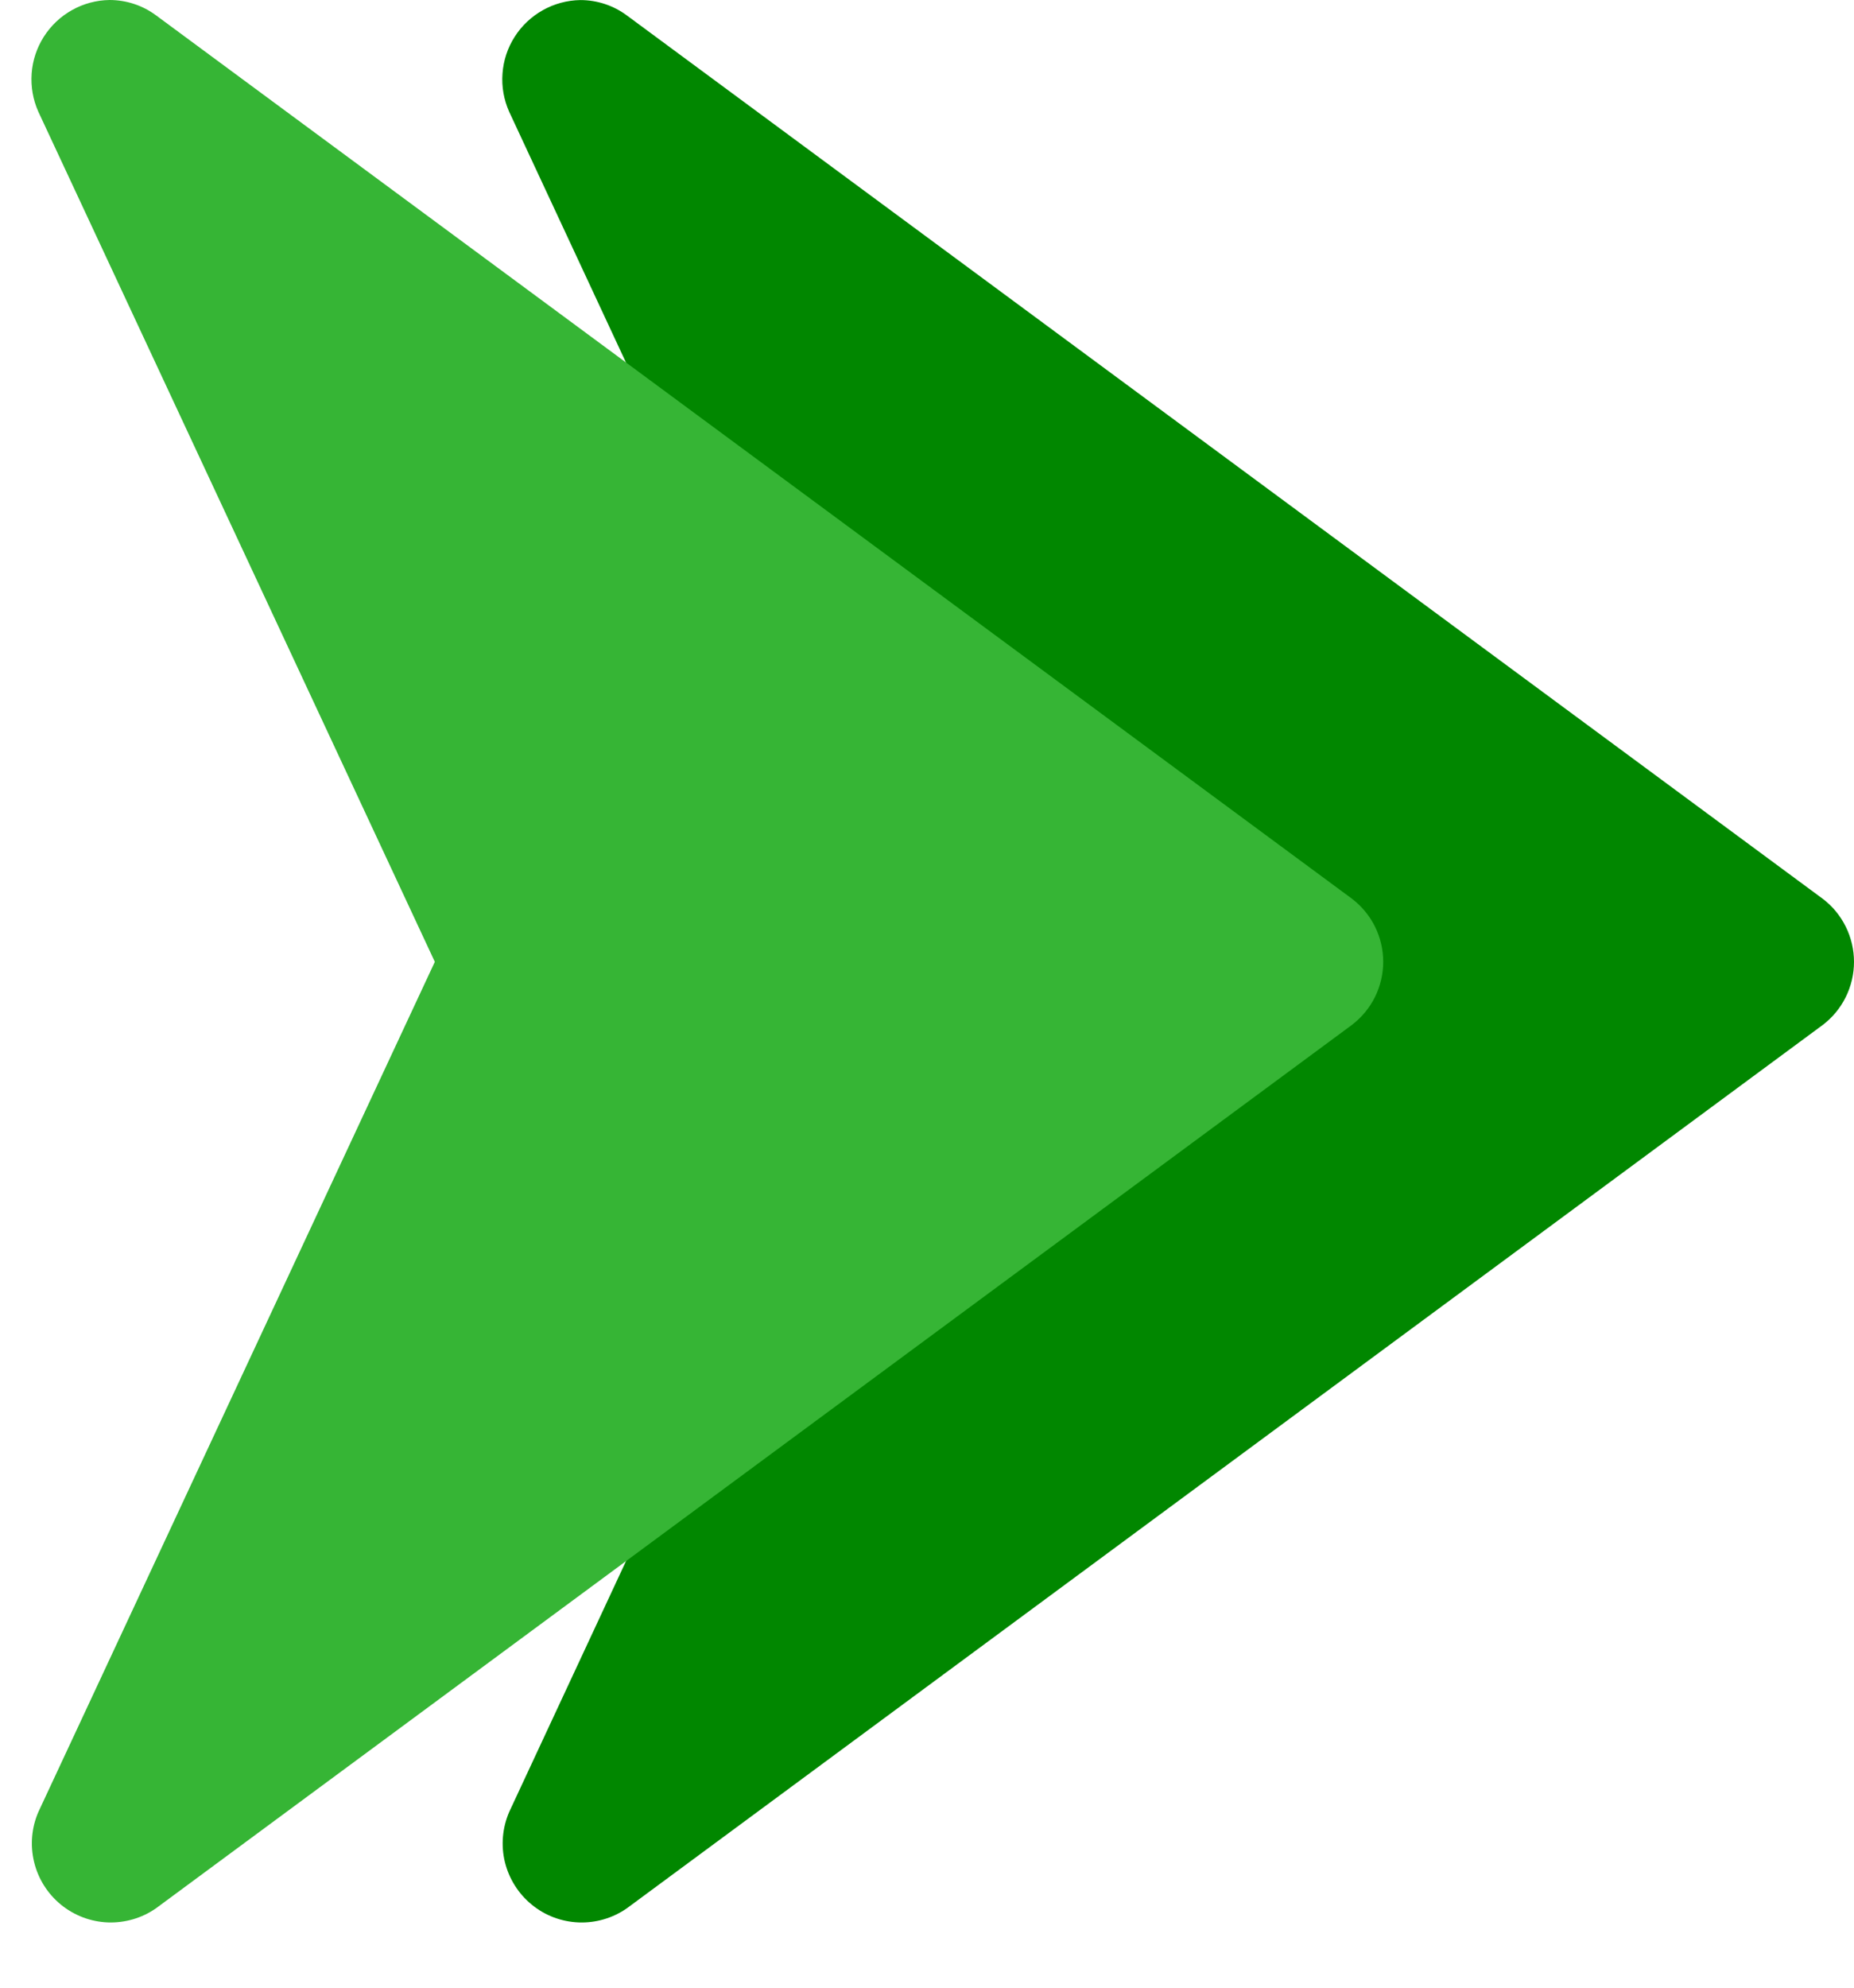
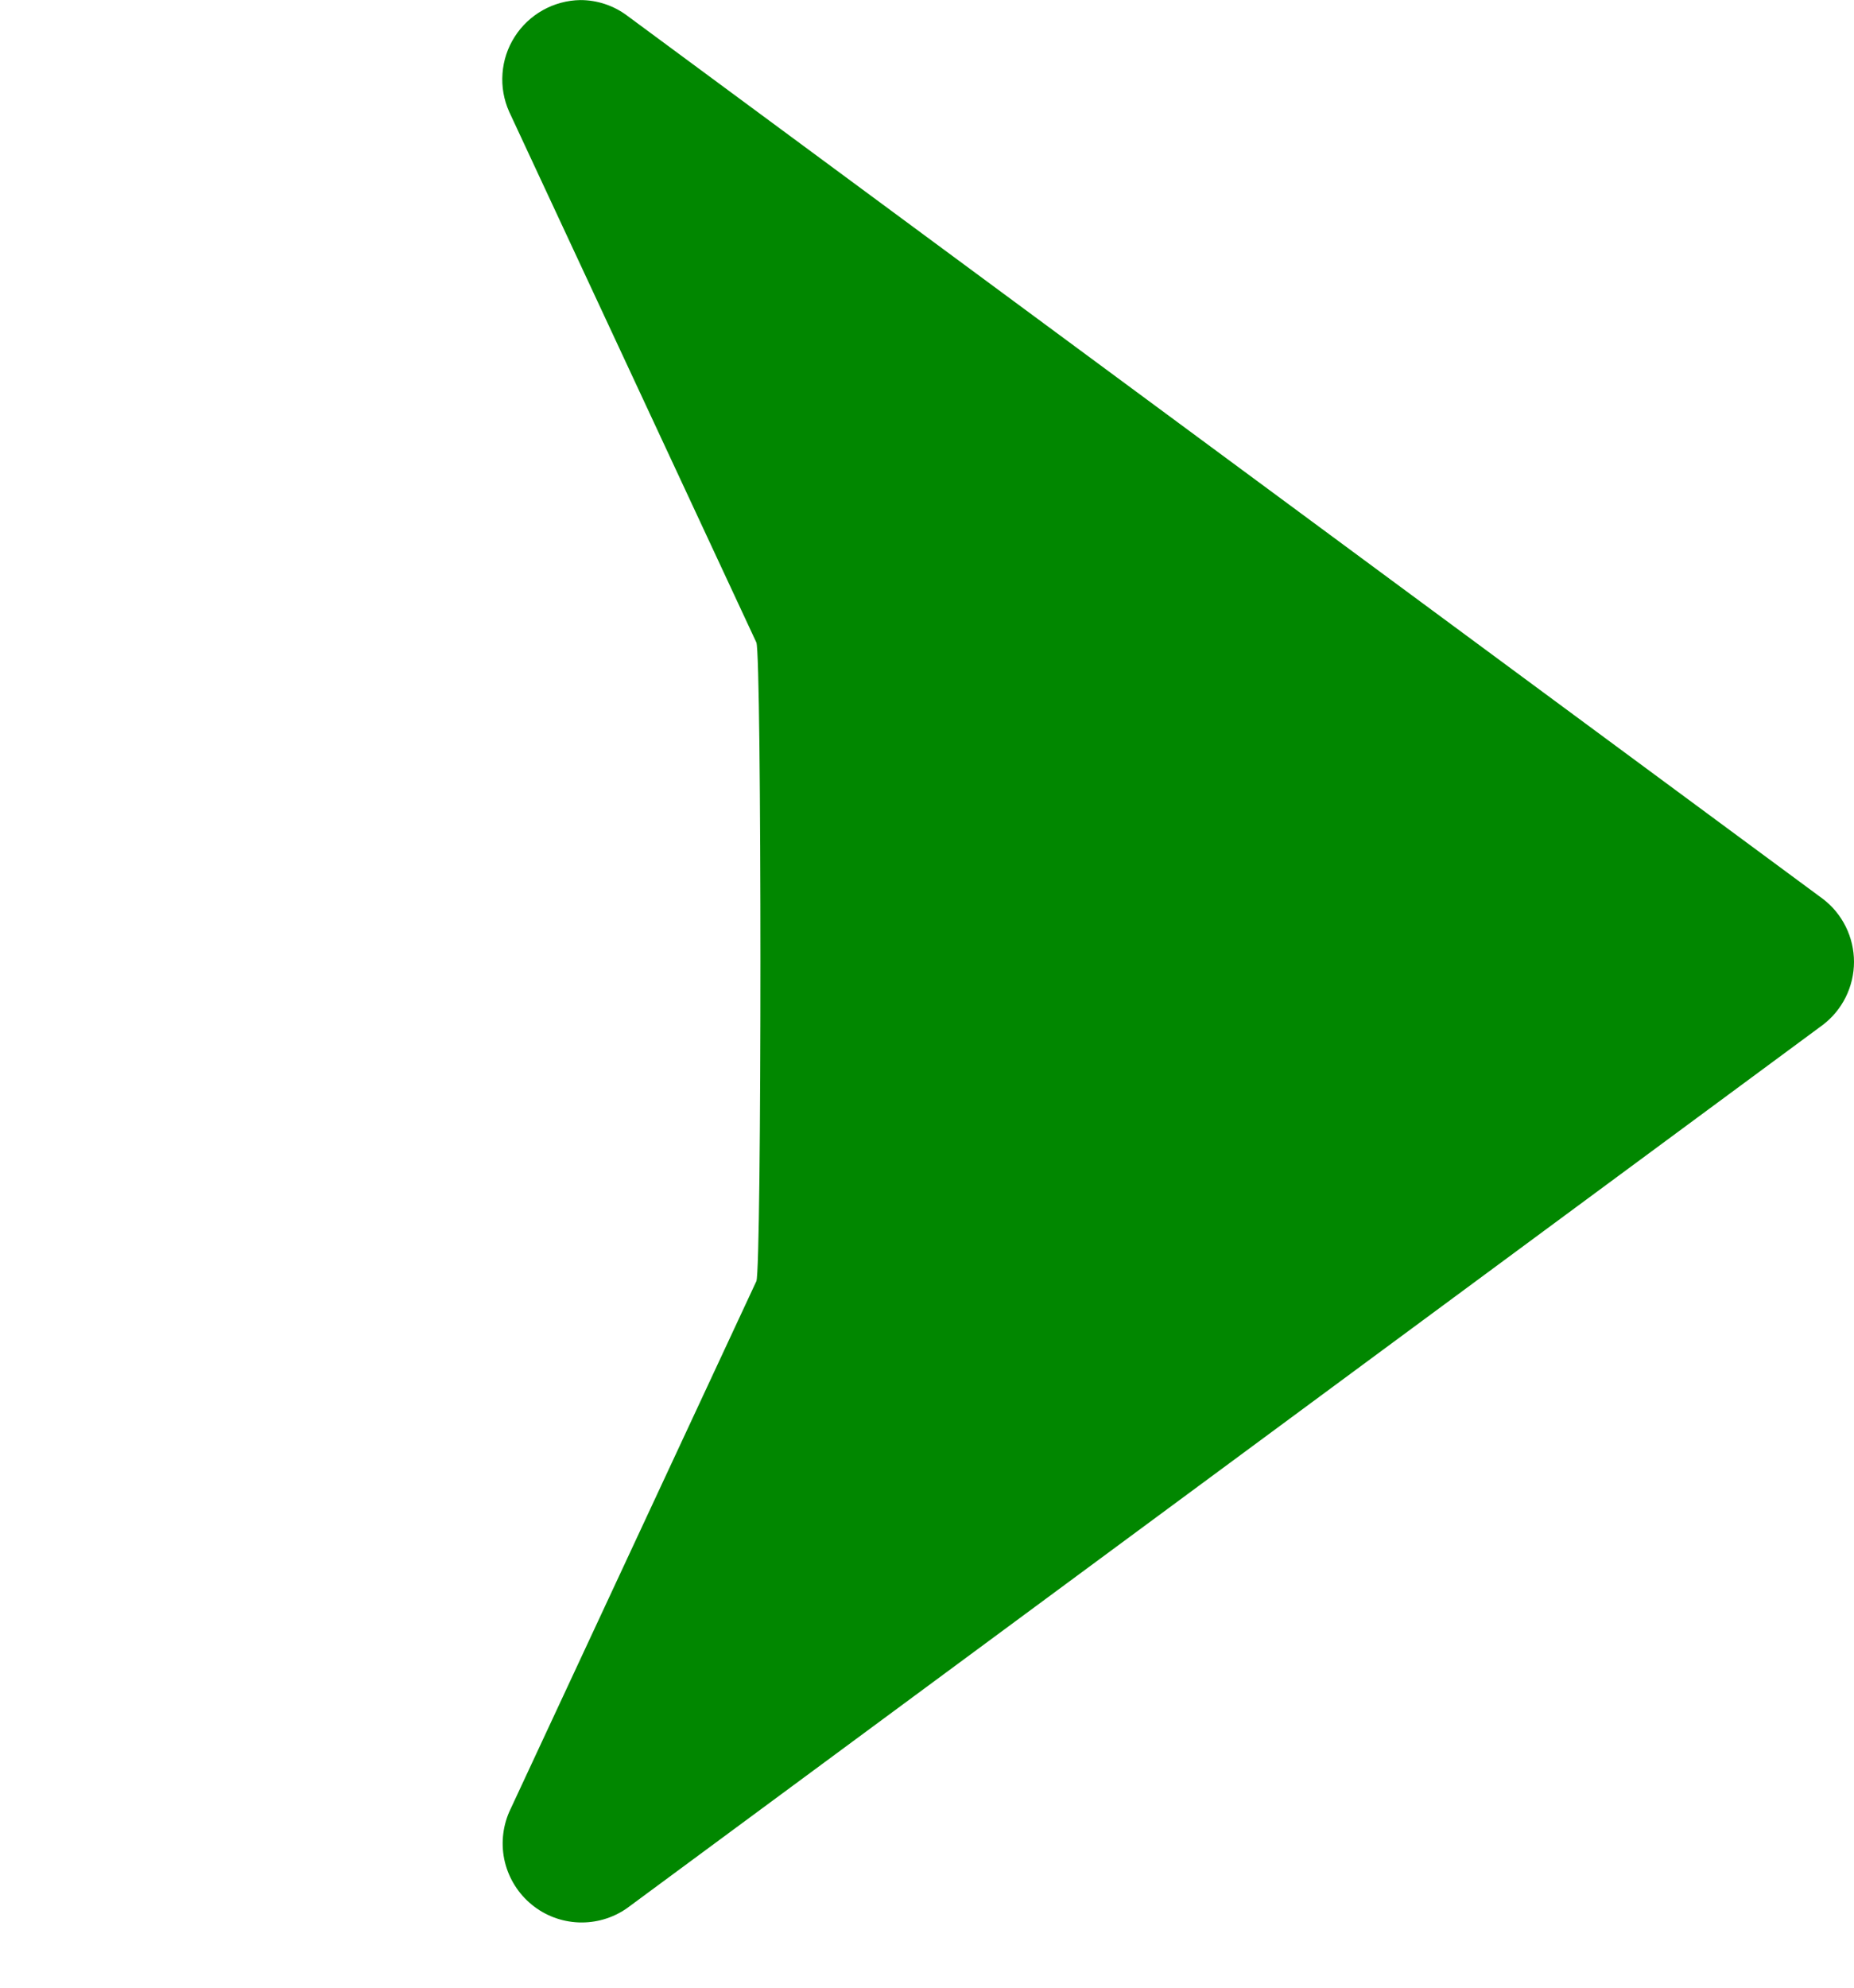
<svg xmlns="http://www.w3.org/2000/svg" width="28" height="30" viewBox="0 0 28 30" fill="none">
  <path d="M11.423 9.697C11.505 9.877 11.505 19.158 11.423 19.337L7.69 27.348C7.587 27.586 7.564 27.852 7.625 28.104C7.687 28.356 7.829 28.582 8.03 28.746C8.23 28.911 8.48 29.005 8.739 29.015C8.999 29.025 9.254 28.95 9.467 28.802L27.526 15.471C27.674 15.359 27.793 15.215 27.875 15.05C27.957 14.884 28 14.702 28 14.517C28 14.333 27.957 14.15 27.875 13.985C27.793 13.82 27.674 13.675 27.526 13.564L9.467 0.233C9.264 0.082 9.017 0.001 8.764 0.001C8.566 0.004 8.371 0.057 8.199 0.153C8.026 0.25 7.879 0.388 7.773 0.555C7.666 0.722 7.603 0.913 7.589 1.11C7.574 1.308 7.609 1.506 7.69 1.687L11.423 9.697Z" fill="#018700" />
-   <path d="M6.567 14.517L0.58 27.347C0.476 27.585 0.454 27.851 0.515 28.103C0.576 28.356 0.718 28.581 0.919 28.746C1.12 28.91 1.369 29.005 1.629 29.015C1.888 29.024 2.144 28.95 2.357 28.801L20.416 15.47C20.563 15.358 20.683 15.214 20.765 15.049C20.847 14.883 20.89 14.701 20.89 14.517C20.89 14.332 20.847 14.15 20.765 13.984C20.683 13.819 20.563 13.675 20.416 13.563L2.357 0.232C2.154 0.081 1.907 -0 1.653 3.92591e-06C1.455 0.003 1.261 0.055 1.088 0.152C0.915 0.248 0.769 0.387 0.662 0.554C0.556 0.721 0.492 0.912 0.478 1.109C0.464 1.307 0.498 1.505 0.579 1.686L6.567 14.517Z" fill="#36B535" />
</svg>